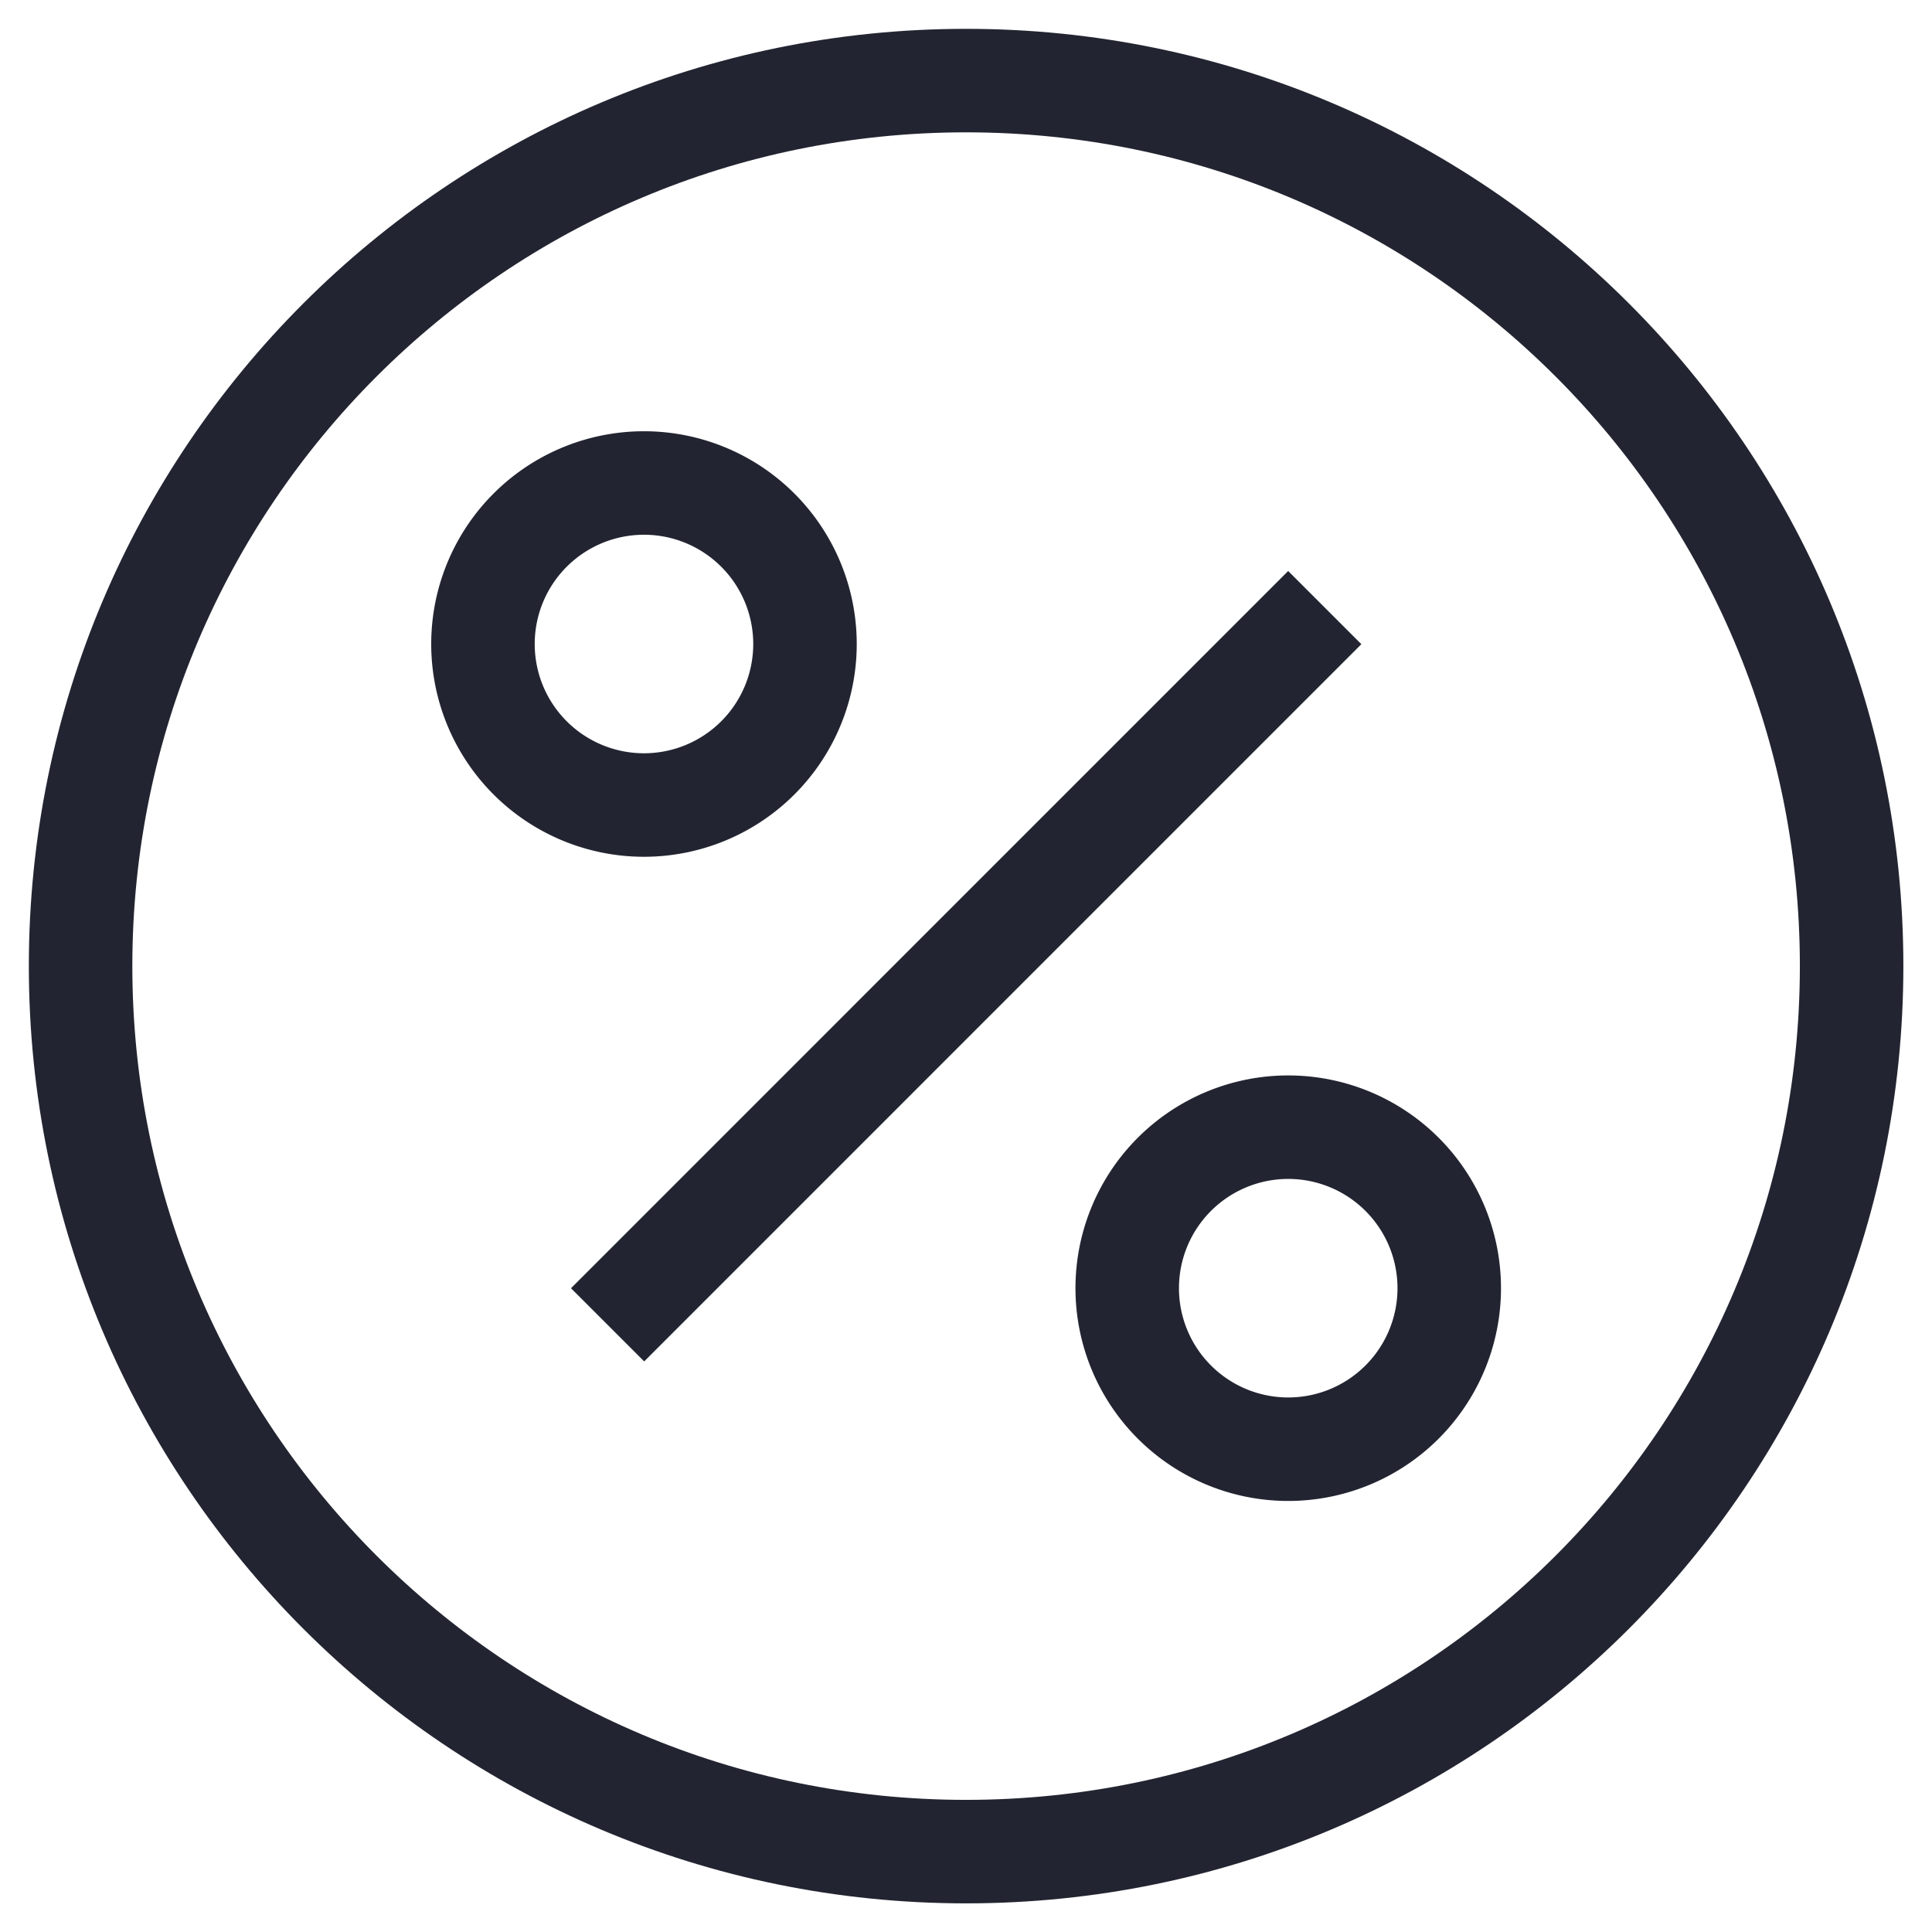
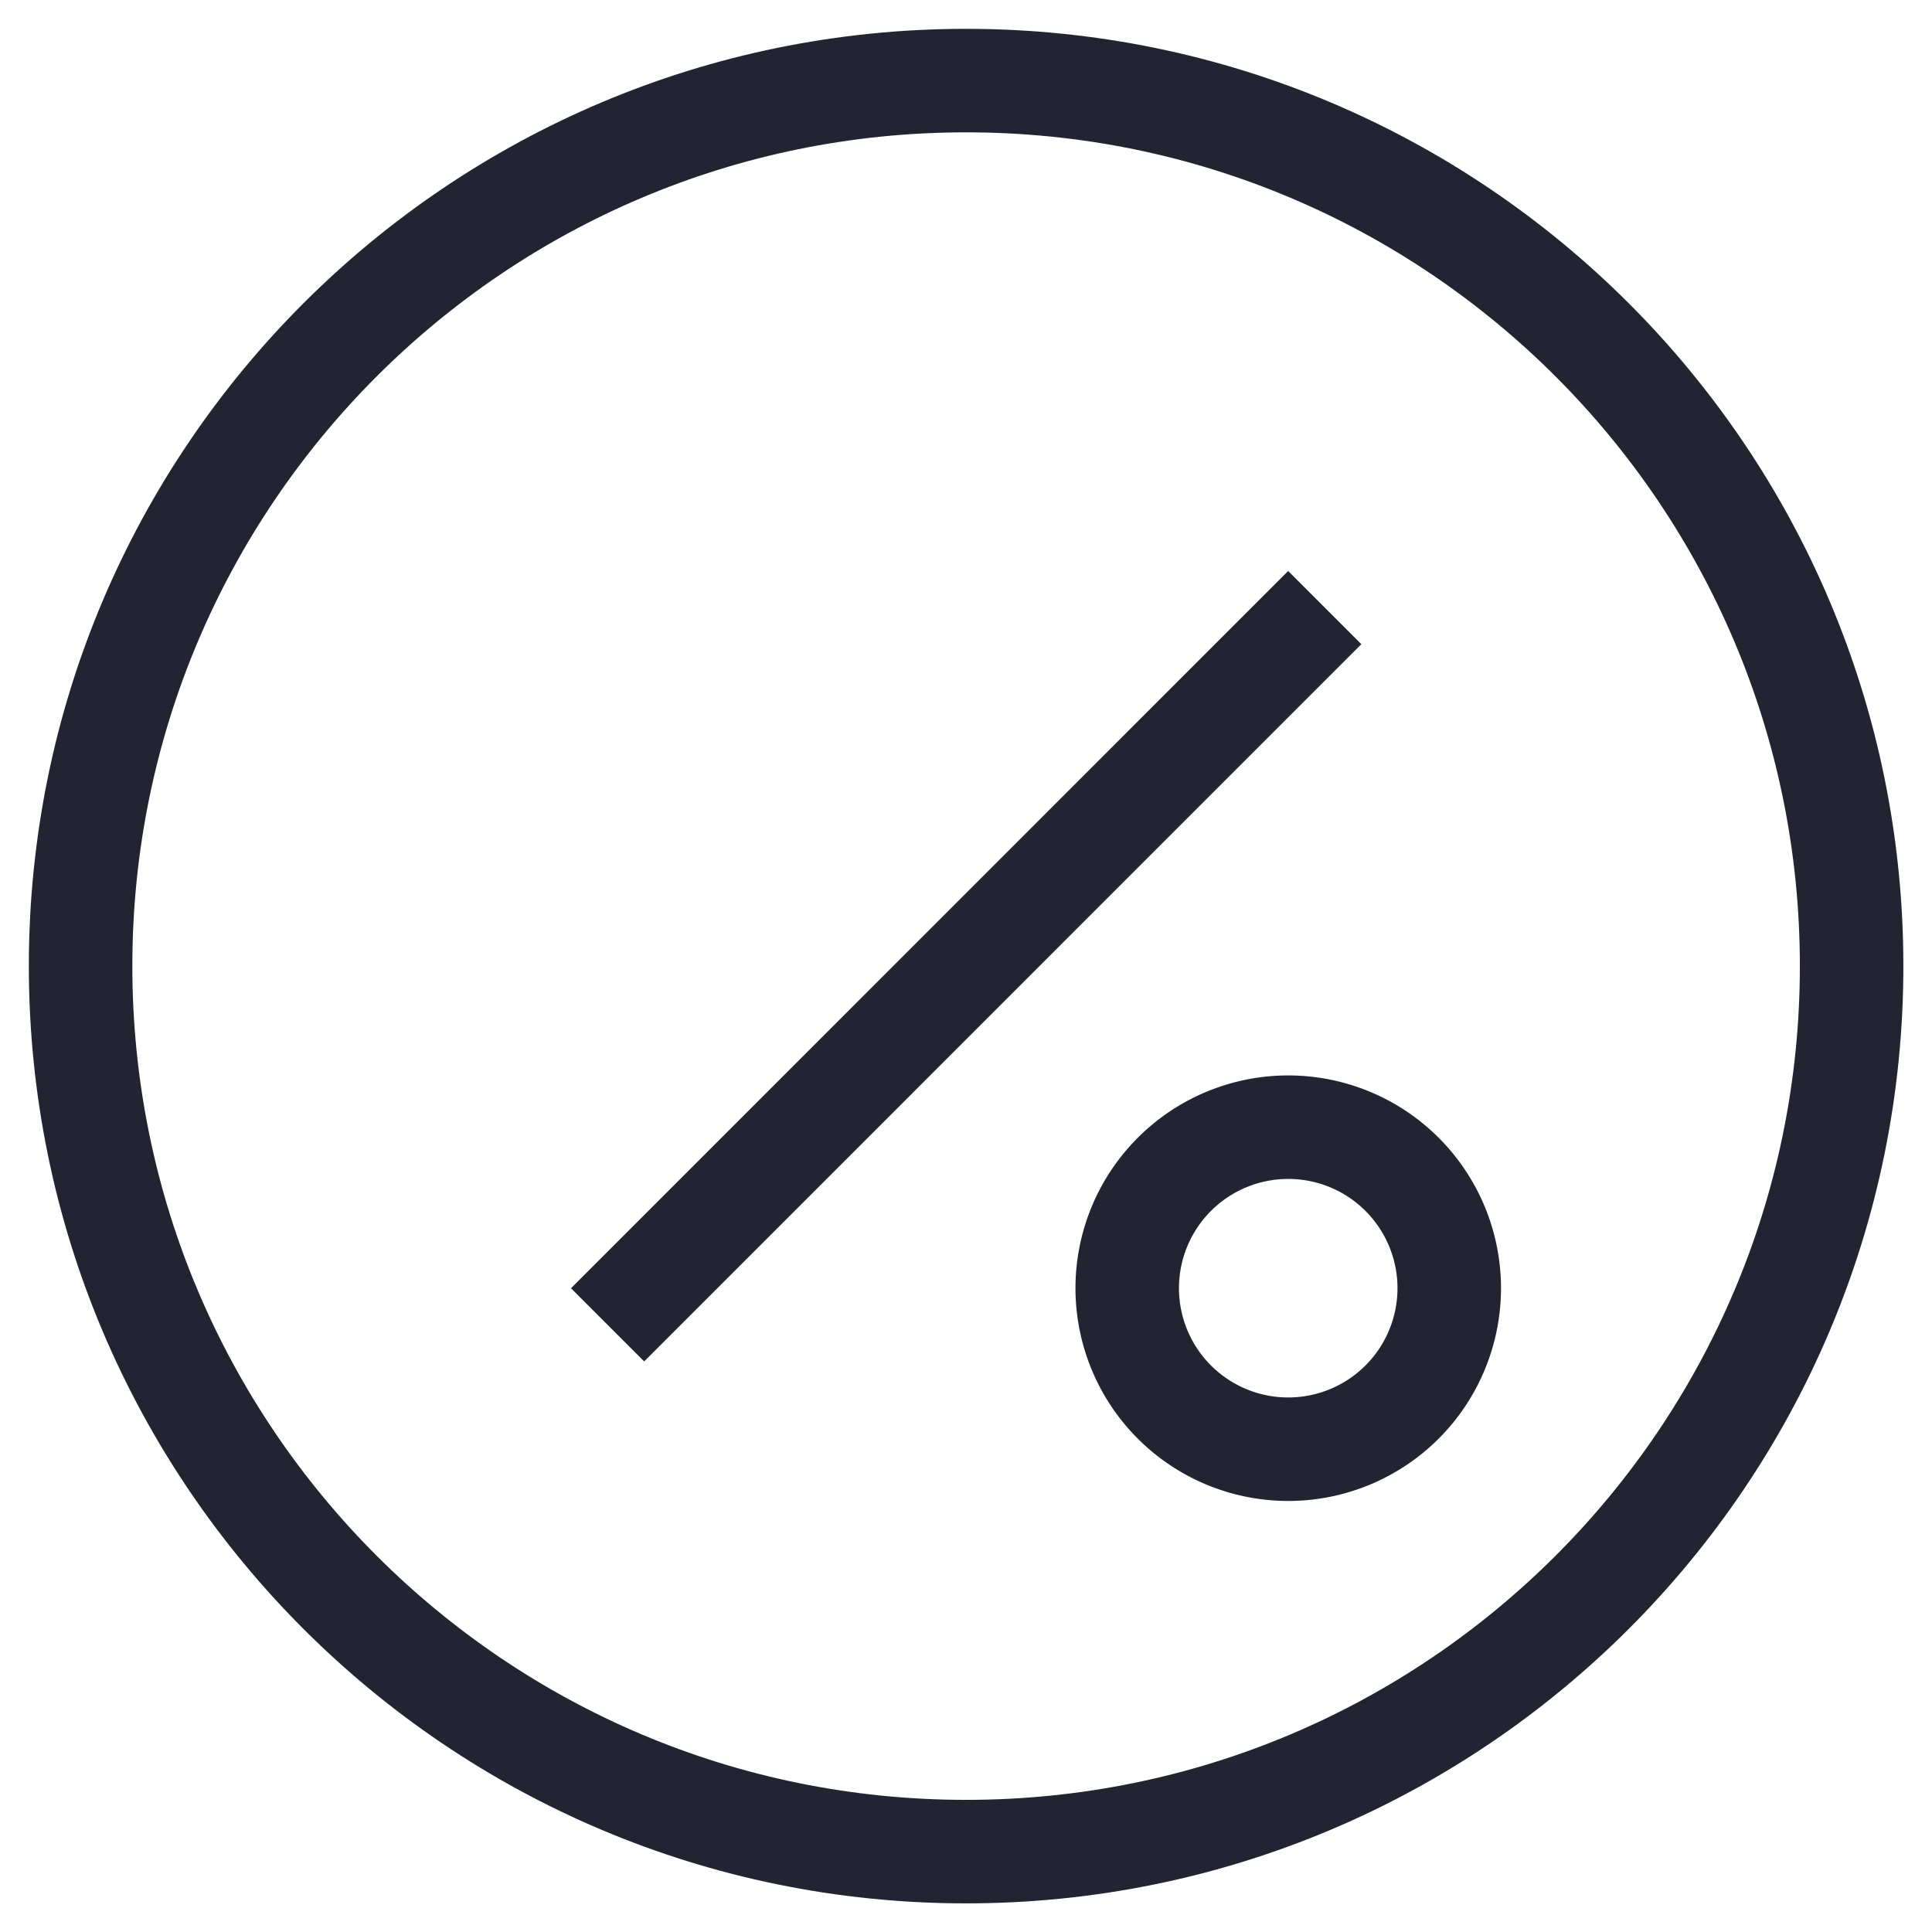
<svg xmlns="http://www.w3.org/2000/svg" viewBox="0 0 28 28">
  <g fill="none" class="nc-icon-wrapper">
    <path d="M14.001 26.835c7.088 0 12.834-5.746 12.834-12.834 0-7.087-5.746-12.833-12.834-12.833-7.087 0-12.833 5.746-12.833 12.833 0 7.088 5.746 12.834 12.833 12.834z" stroke="#222531" stroke-width="1.5" stroke-miterlimit="10" stroke-linecap="square" />
-     <path d="M9.333 11.667a2.333 2.333 0 1 0 0-4.667 2.333 2.333 0 0 0 0 4.667z" stroke="#222531" stroke-width="1.5" stroke-miterlimit="10" stroke-linecap="square" />
    <path d="M18.67 21.003a2.333 2.333 0 1 0 0-4.667 2.333 2.333 0 0 0 0 4.667z" stroke="#222531" stroke-width="1.5" stroke-miterlimit="10" stroke-linecap="square" />
    <path d="M9.336 18.67l9.333-9.334" stroke="#222531" stroke-width="1.5" stroke-miterlimit="10" stroke-linecap="square" />
  </g>
</svg>